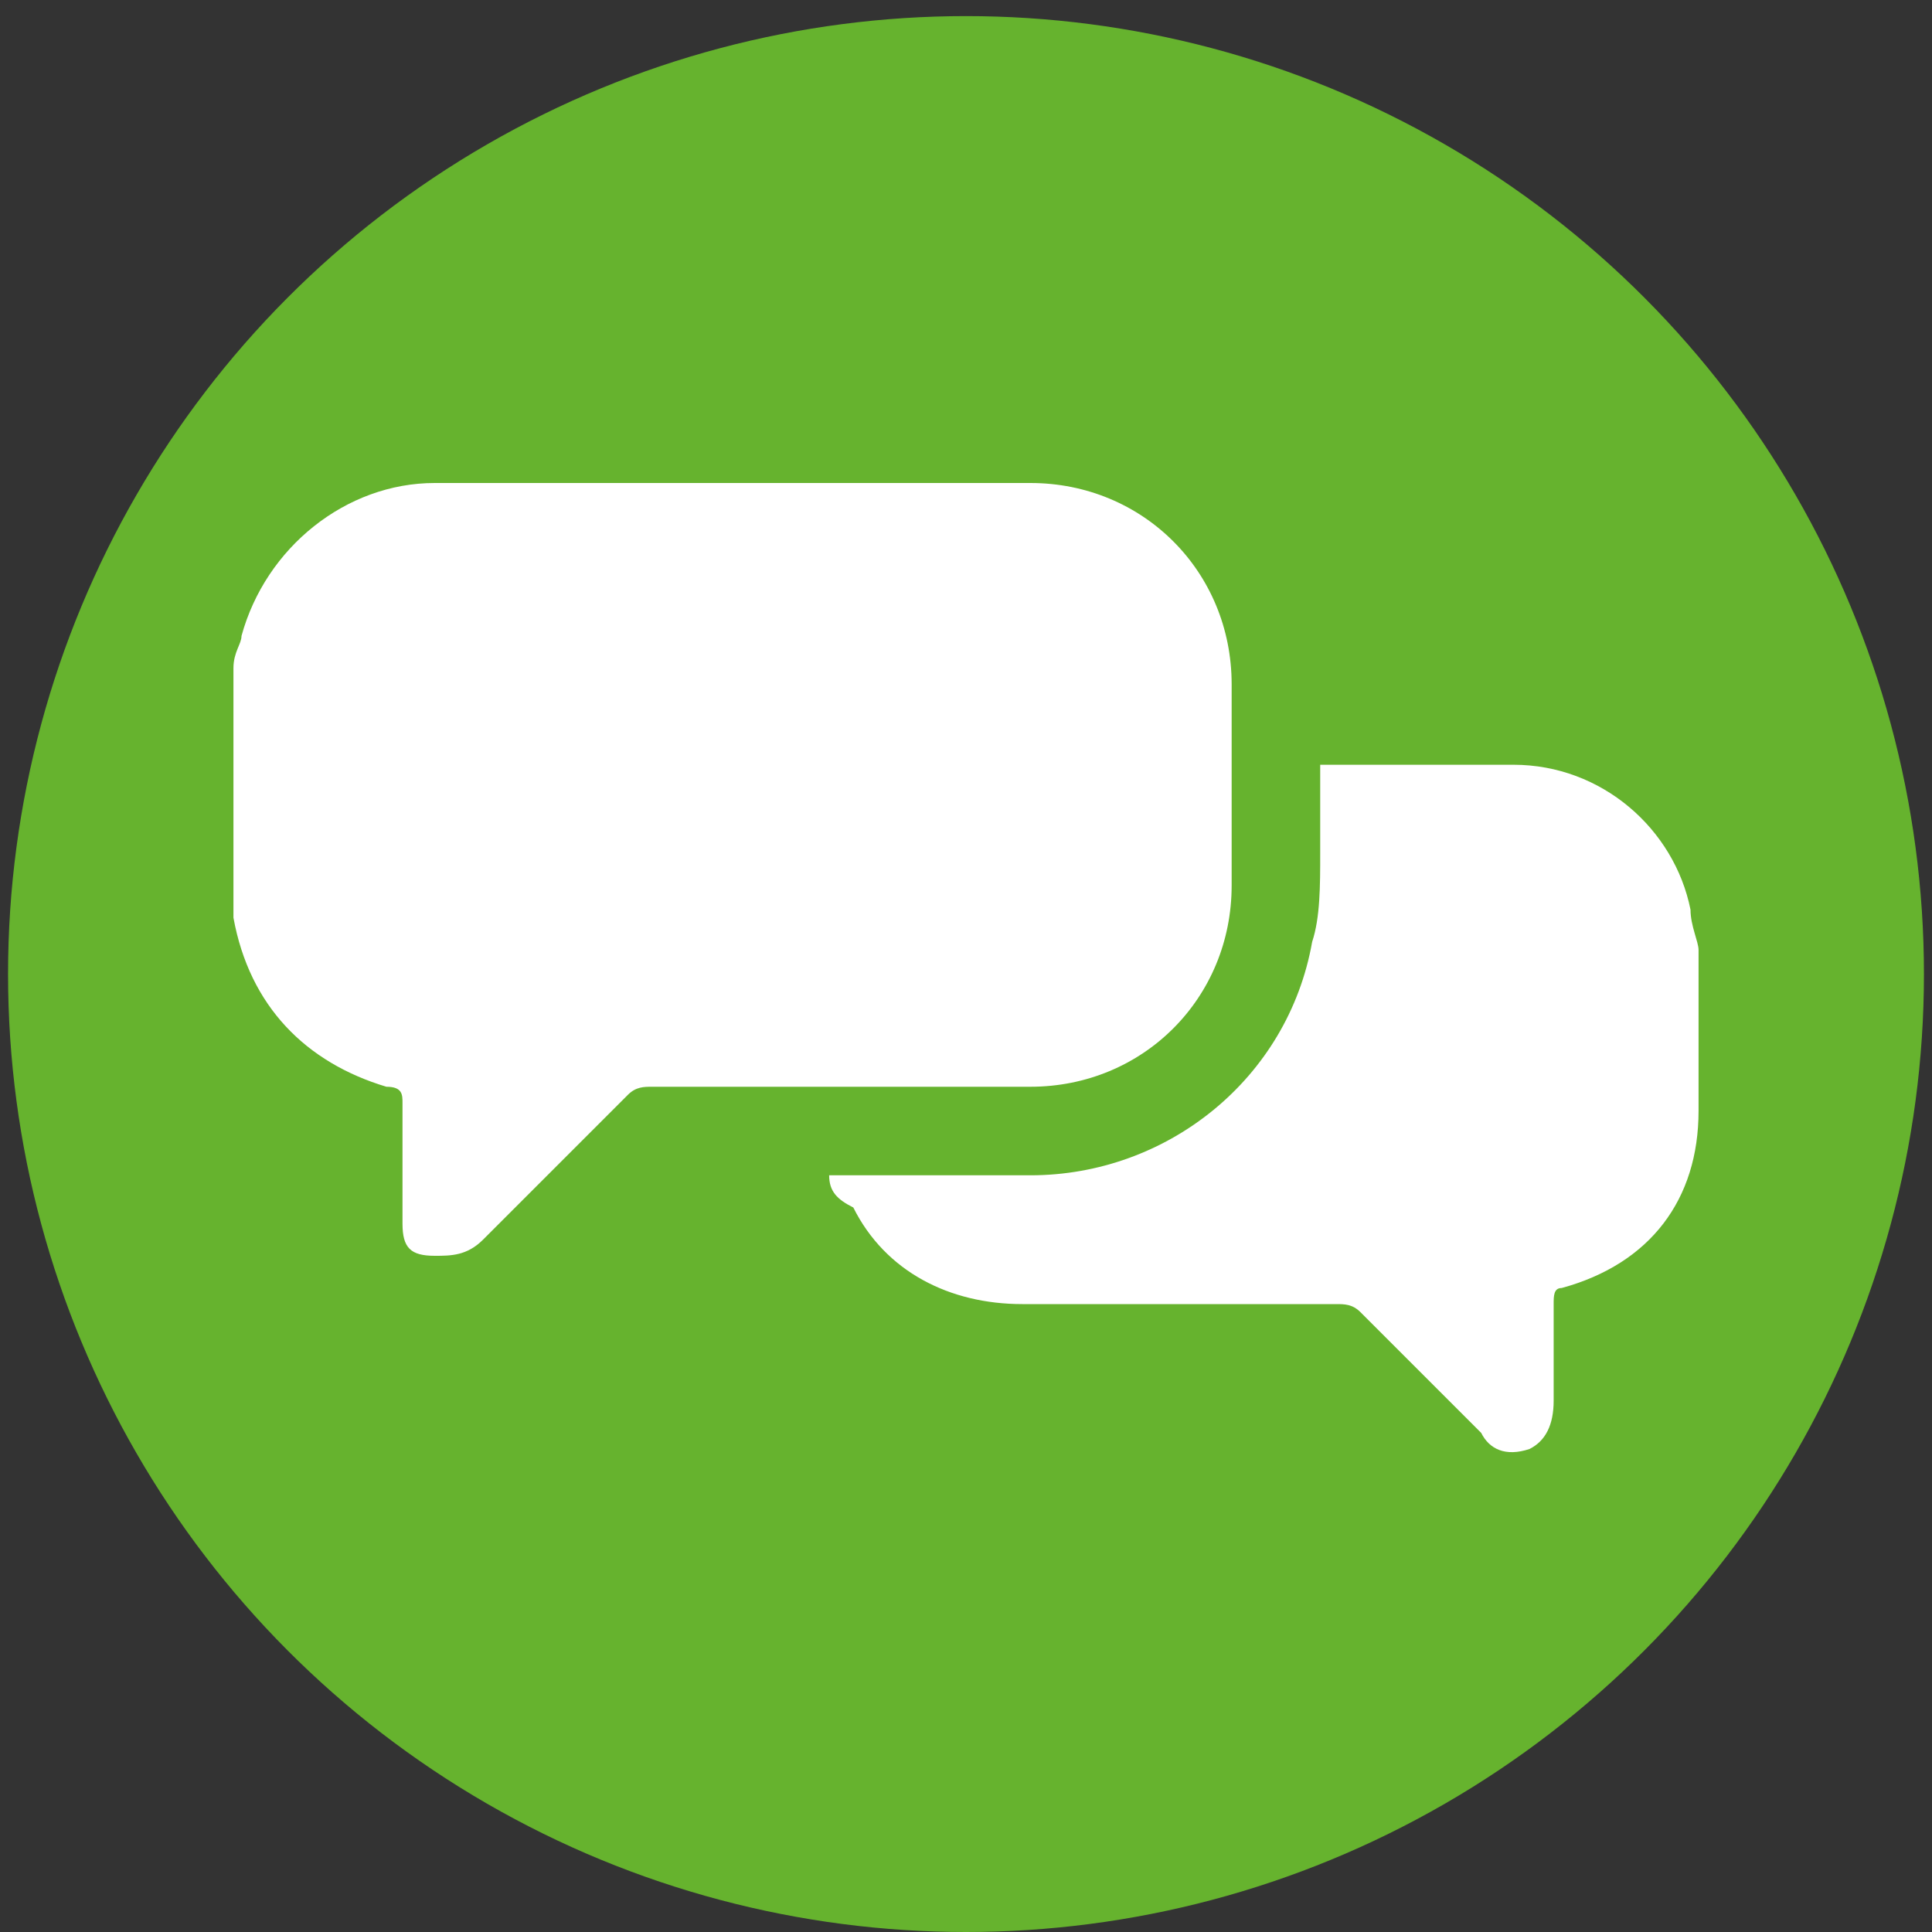
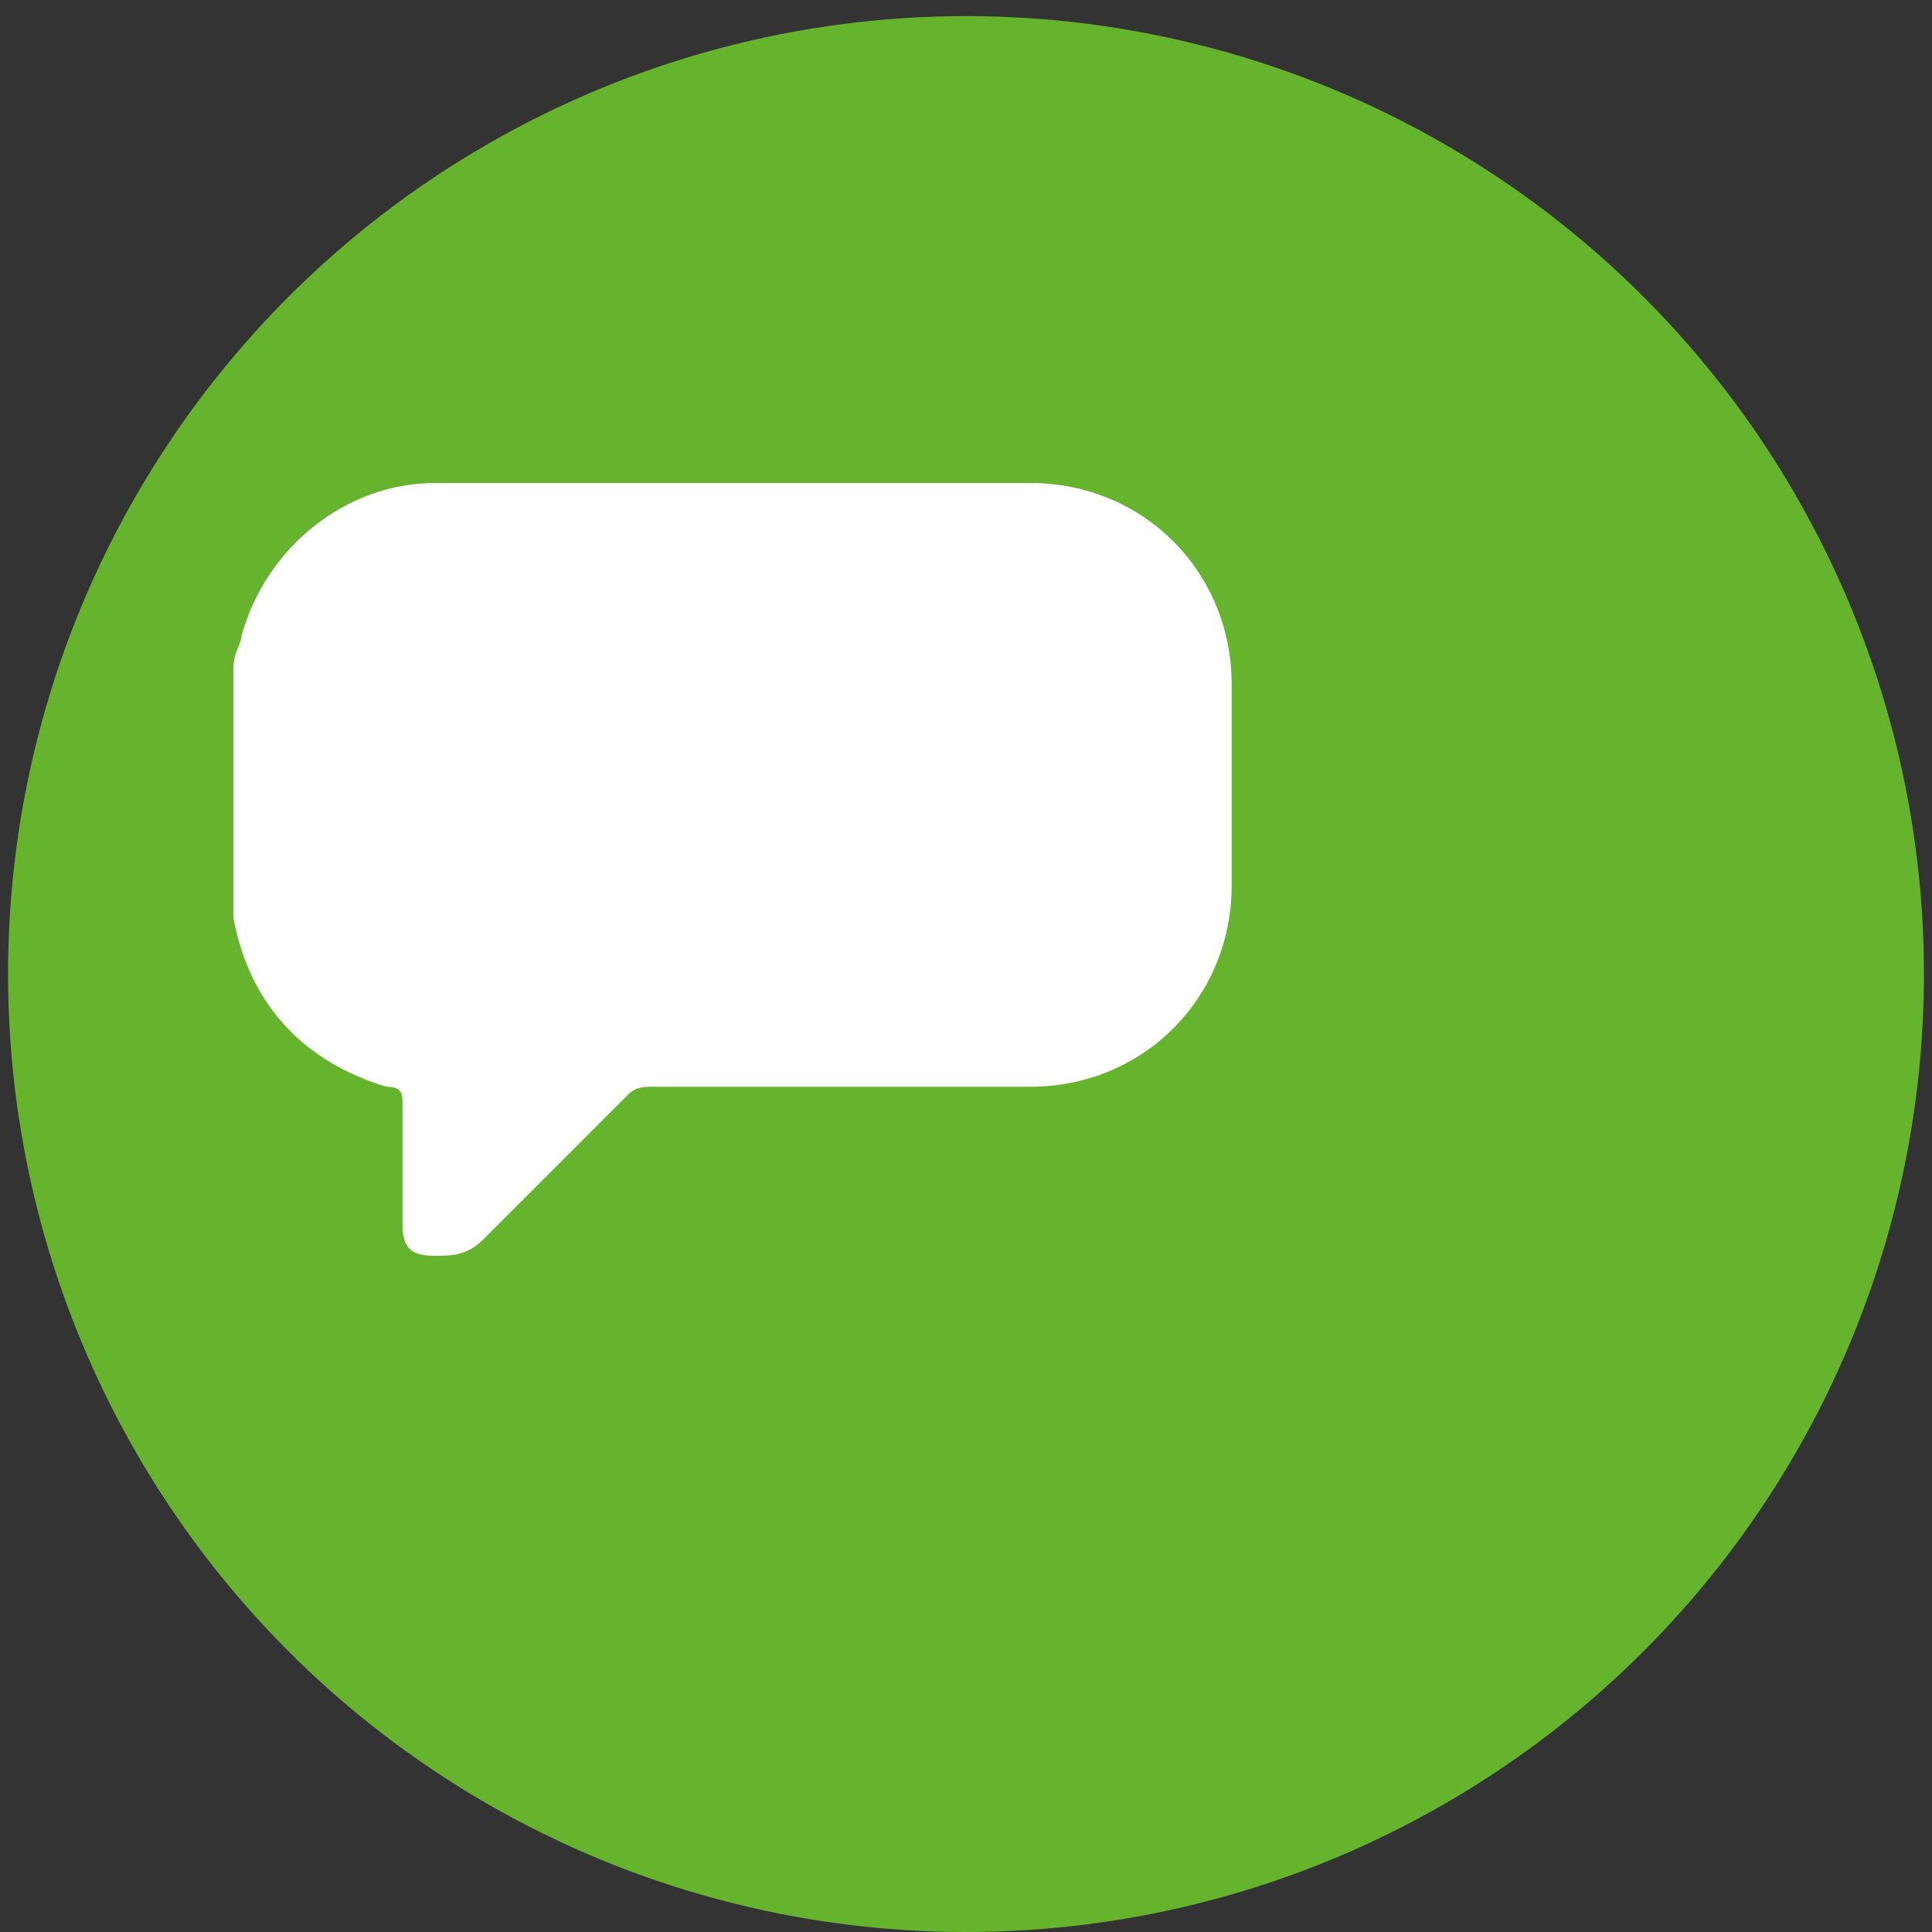
<svg xmlns="http://www.w3.org/2000/svg" version="1.1" id="Capa_1" x="0px" y="0px" viewBox="0 0 24 24" style="enable-background:new 0 0 24 24;" xml:space="preserve">
  <rect x="0" y="0" width="24" height="24" fill="#333333" stroke="none" />
  <style type="text/css">
	.st0{fill:#66B32E;}
	.st1{fill:none;}
	.st2{fill:#FFFFFF;}
</style>
  <circle class="st0" cx="12" cy="12.1" r="11.9" />
  <path class="st1" d="M0,0h24v24H0V0z" />
  <g>
    <path class="st2" d="M2.9,8.3C2.9,8.1,3,8,3,7.9C3.3,6.8,4.3,6,5.4,6c2.5,0,5,0,7.4,0c1.4,0,2.5,1.1,2.5,2.5c0,0.8,0,1.7,0,2.5   c0,1.4-1.1,2.5-2.5,2.5c-1.6,0-3.1,0-4.7,0c-0.1,0-0.2,0-0.3,0.1c-0.6,0.6-1.2,1.2-1.8,1.8c-0.2,0.2-0.4,0.2-0.6,0.2   C5.1,15.6,5,15.5,5,15.2c0-0.5,0-1,0-1.5c0-0.1,0-0.2-0.2-0.2c-1-0.3-1.7-1-1.9-2.1c0,0,0,0,0-0.1C2.9,10.3,2.9,9.3,2.9,8.3z" />
-     <path class="st2" d="M10.3,14.6c0.1,0,0.3,0,0.4,0c0.7,0,1.4,0,2.1,0c1.7,0,3.2-1.2,3.5-2.9c0.1-0.3,0.1-0.7,0.1-1.1   c0-0.4,0-0.7,0-1.1c0.1,0,0.1,0,0.1,0c0.8,0,1.5,0,2.3,0c1.1,0,2,0.8,2.2,1.8c0,0.2,0.1,0.4,0.1,0.5c0,0.7,0,1.4,0,2   c0,1.1-0.6,1.9-1.7,2.2c-0.1,0-0.1,0.1-0.1,0.2c0,0.4,0,0.8,0,1.2c0,0.3-0.1,0.5-0.3,0.6c-0.3,0.1-0.5,0-0.6-0.2   c-0.5-0.5-1-1-1.5-1.5c-0.1-0.1-0.2-0.1-0.3-0.1c-1.3,0-2.6,0-3.9,0c-0.9,0-1.7-0.4-2.1-1.2C10.4,14.9,10.3,14.8,10.3,14.6z" />
  </g>
</svg>